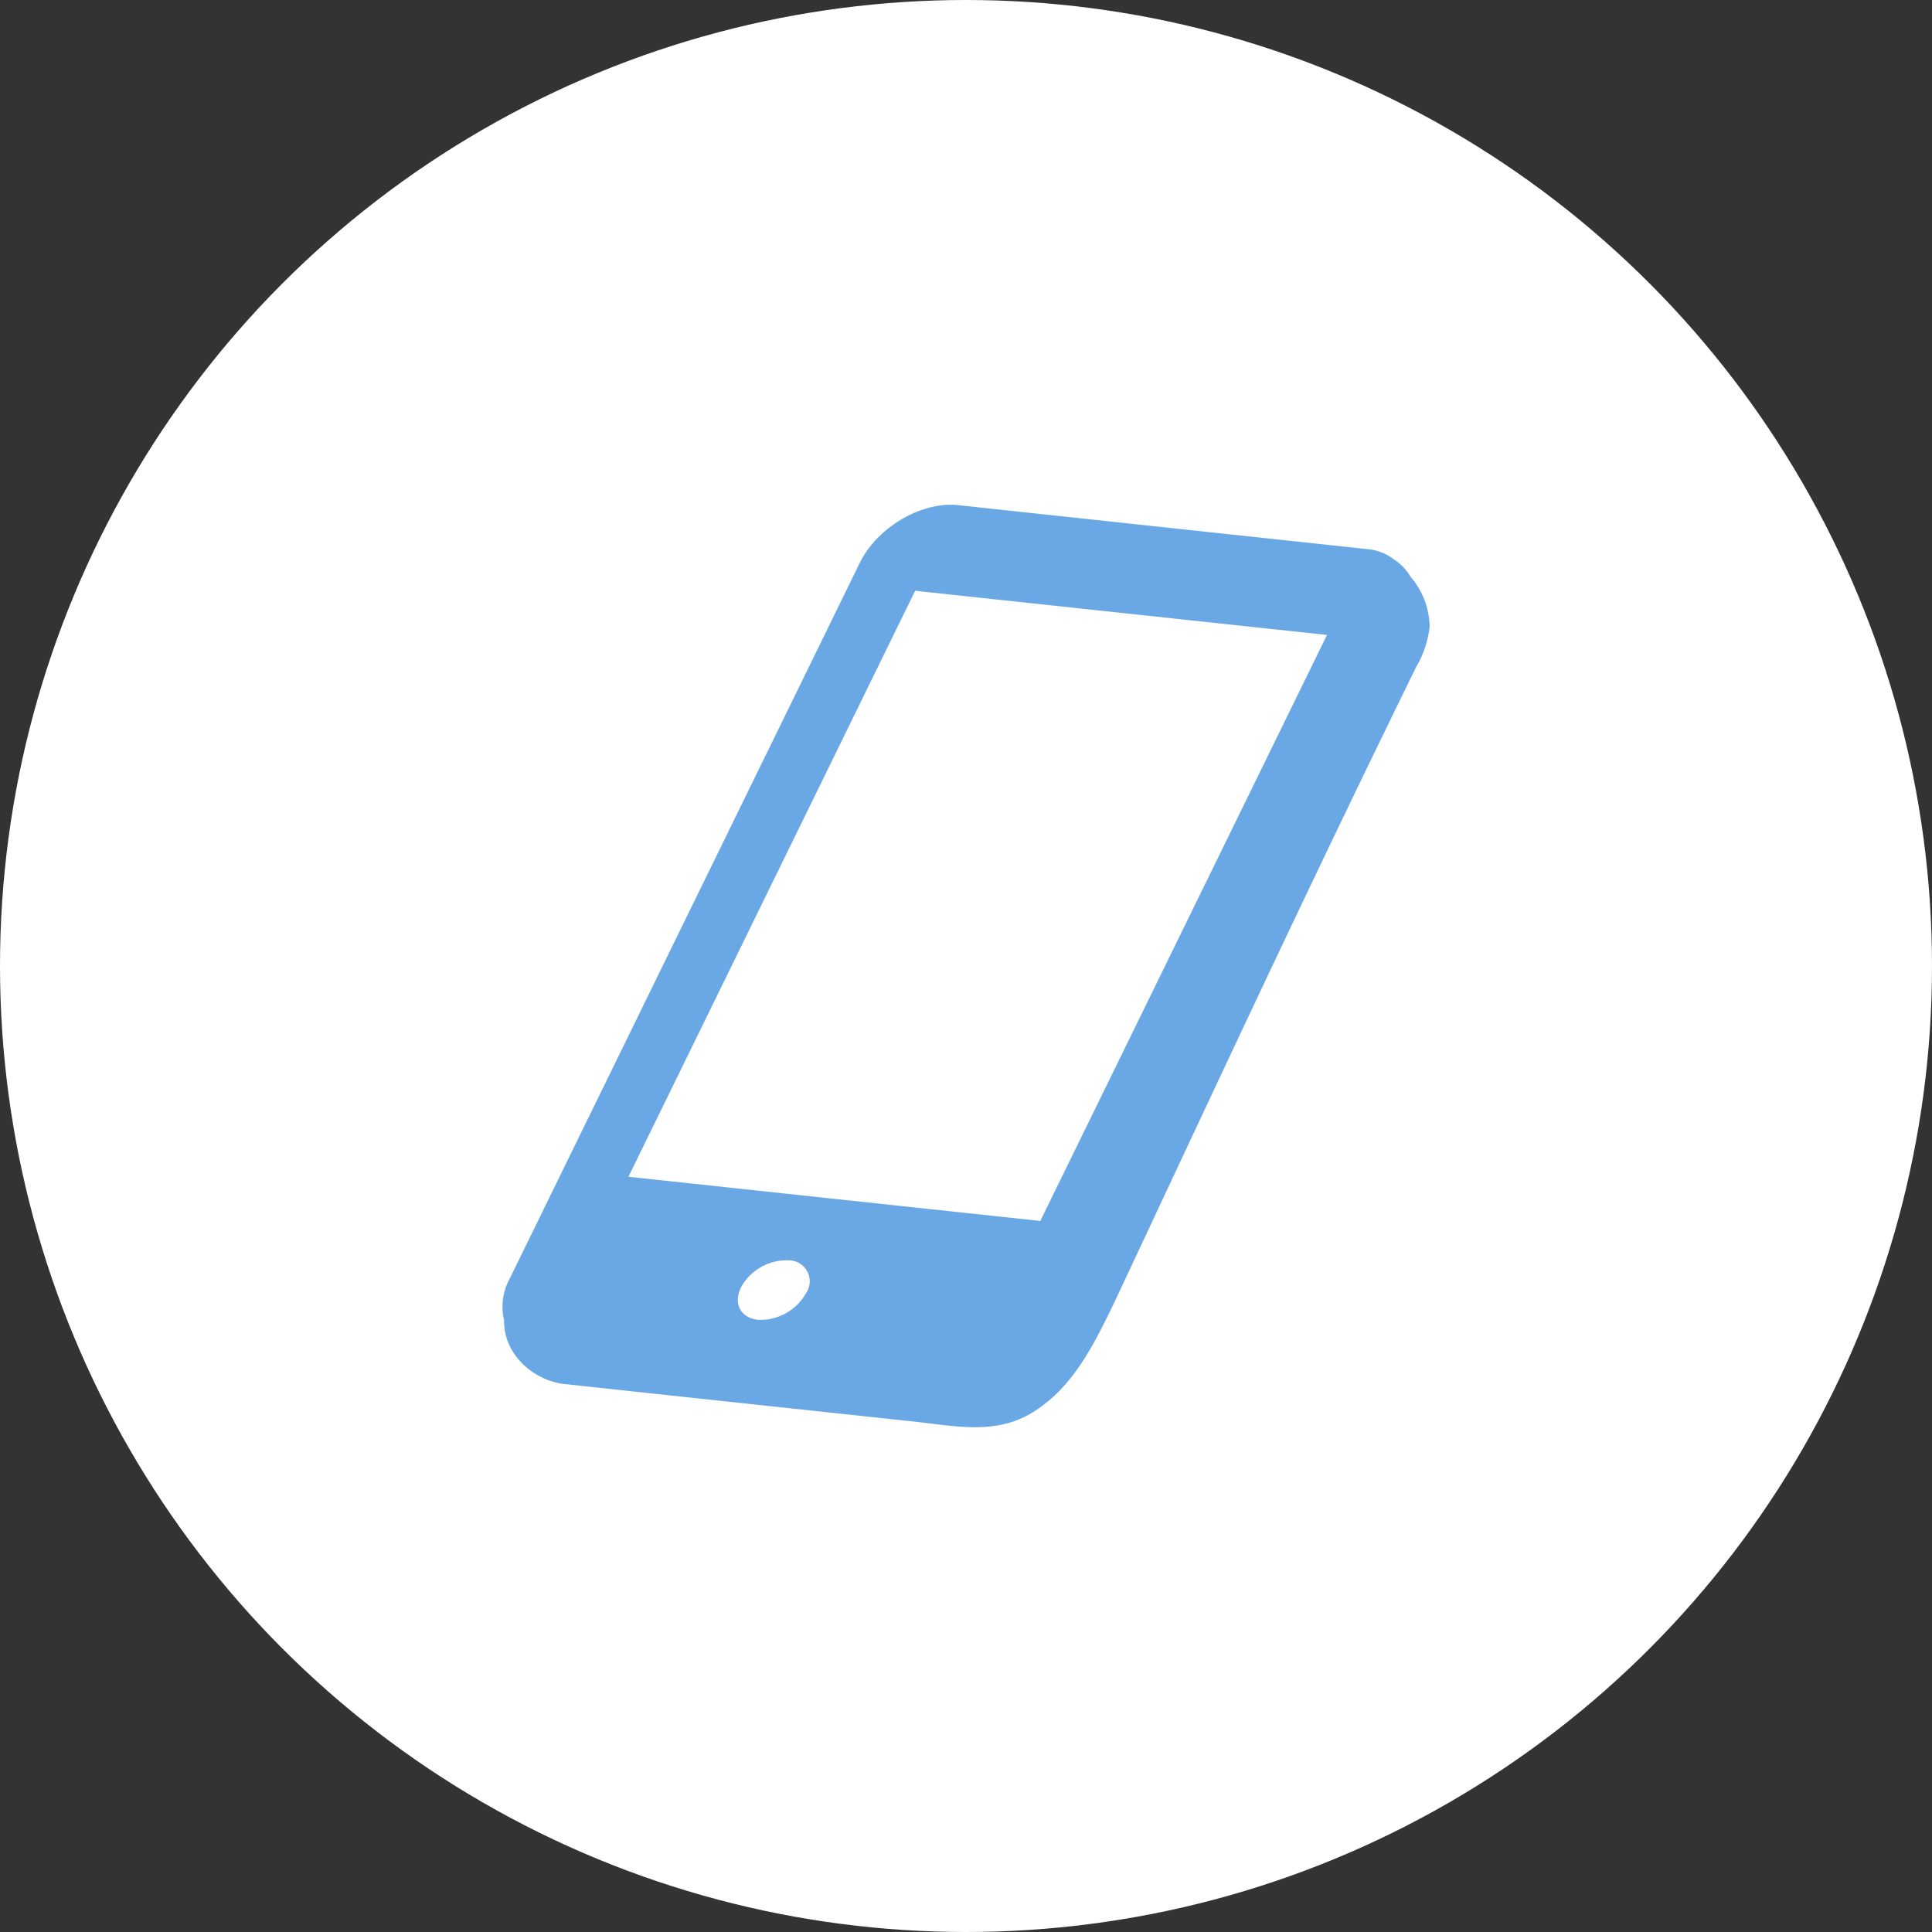
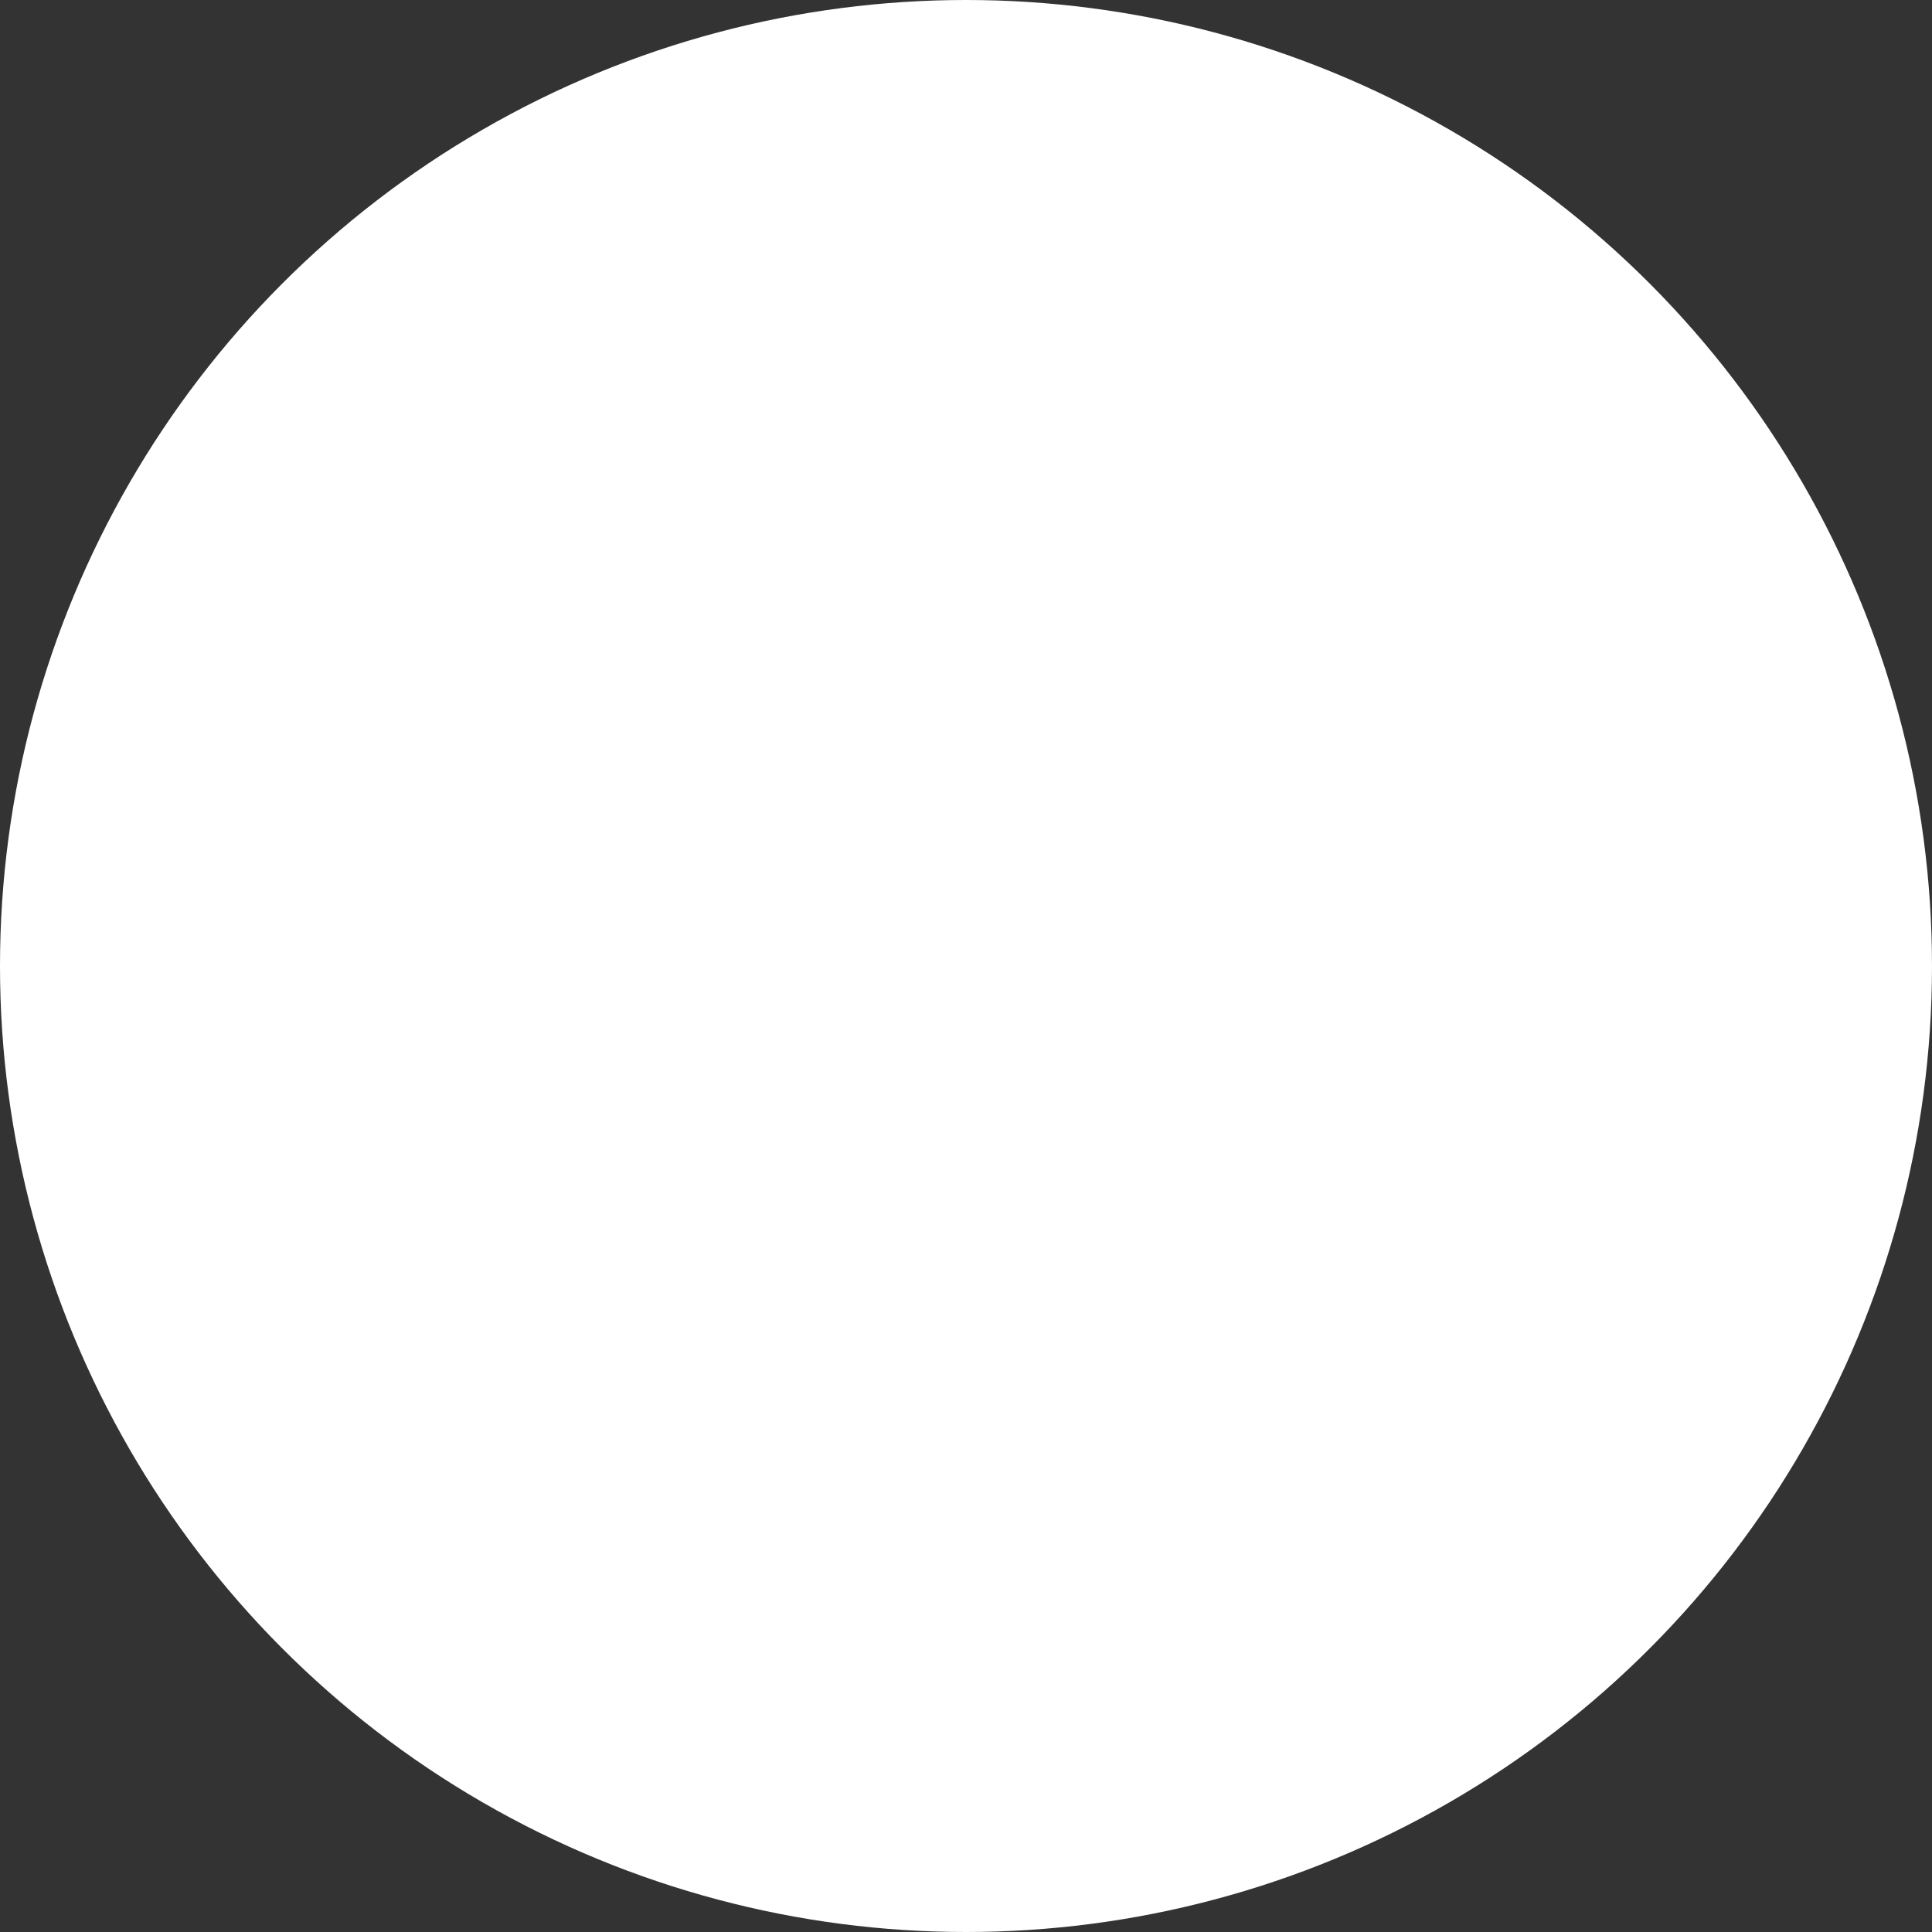
<svg xmlns="http://www.w3.org/2000/svg" width="188" height="188" viewBox="0 0 188 188">
  <rect x="0" y="0" width="188" height="188" fill="#333333" stroke="none" />
  <g id="グループ_1549" data-name="グループ 1549" transform="translate(-102 -4116)">
    <circle id="楕円形_100" data-name="楕円形 100" cx="94" cy="94" r="94" transform="translate(102 4116)" fill="#fff" />
    <g id="スマホアイコン" transform="translate(150.887 4165.12)">
-       <path id="パス_315" data-name="パス 315" d="M90.225,13.221a7.592,7.592,0,0,0-1.862-4.906,5.161,5.161,0,0,0-1.637-1.7.6.6,0,0,1-.039-.056c.011.017.02.033.031.05a4.967,4.967,0,0,0-2.55-.972L44.375,1.361c-3.588-.386-7.9,2.143-9.6,5.62L.687,76.675a5.621,5.621,0,0,0-.521,3.985c-.078,3.329,2.873,5.9,5.9,6.226l1.565.167,8.744.94L40.1,90.54c4.1.441,8.081,1.361,11.769-1.069,4.092-2.689,6.082-7.133,8.833-13,10.317-22,17.546-37.563,28.227-59.393a9.735,9.735,0,0,0,1.292-3.857C90.228,13.088,90.225,13.2,90.225,13.221ZM29.535,78.057a5.092,5.092,0,0,1-4.646,2.575c-1.732-.176-2.464-1.617-1.64-3.215a5.075,5.075,0,0,1,4.627-2.572A2.039,2.039,0,0,1,29.535,78.057Zm22.807-7.044-40.077-4.3,27.9-57.024,40.077,4.3Z" transform="translate(0 -1.323)" fill="#69a8e4" />
-     </g>
+       </g>
  </g>
</svg>